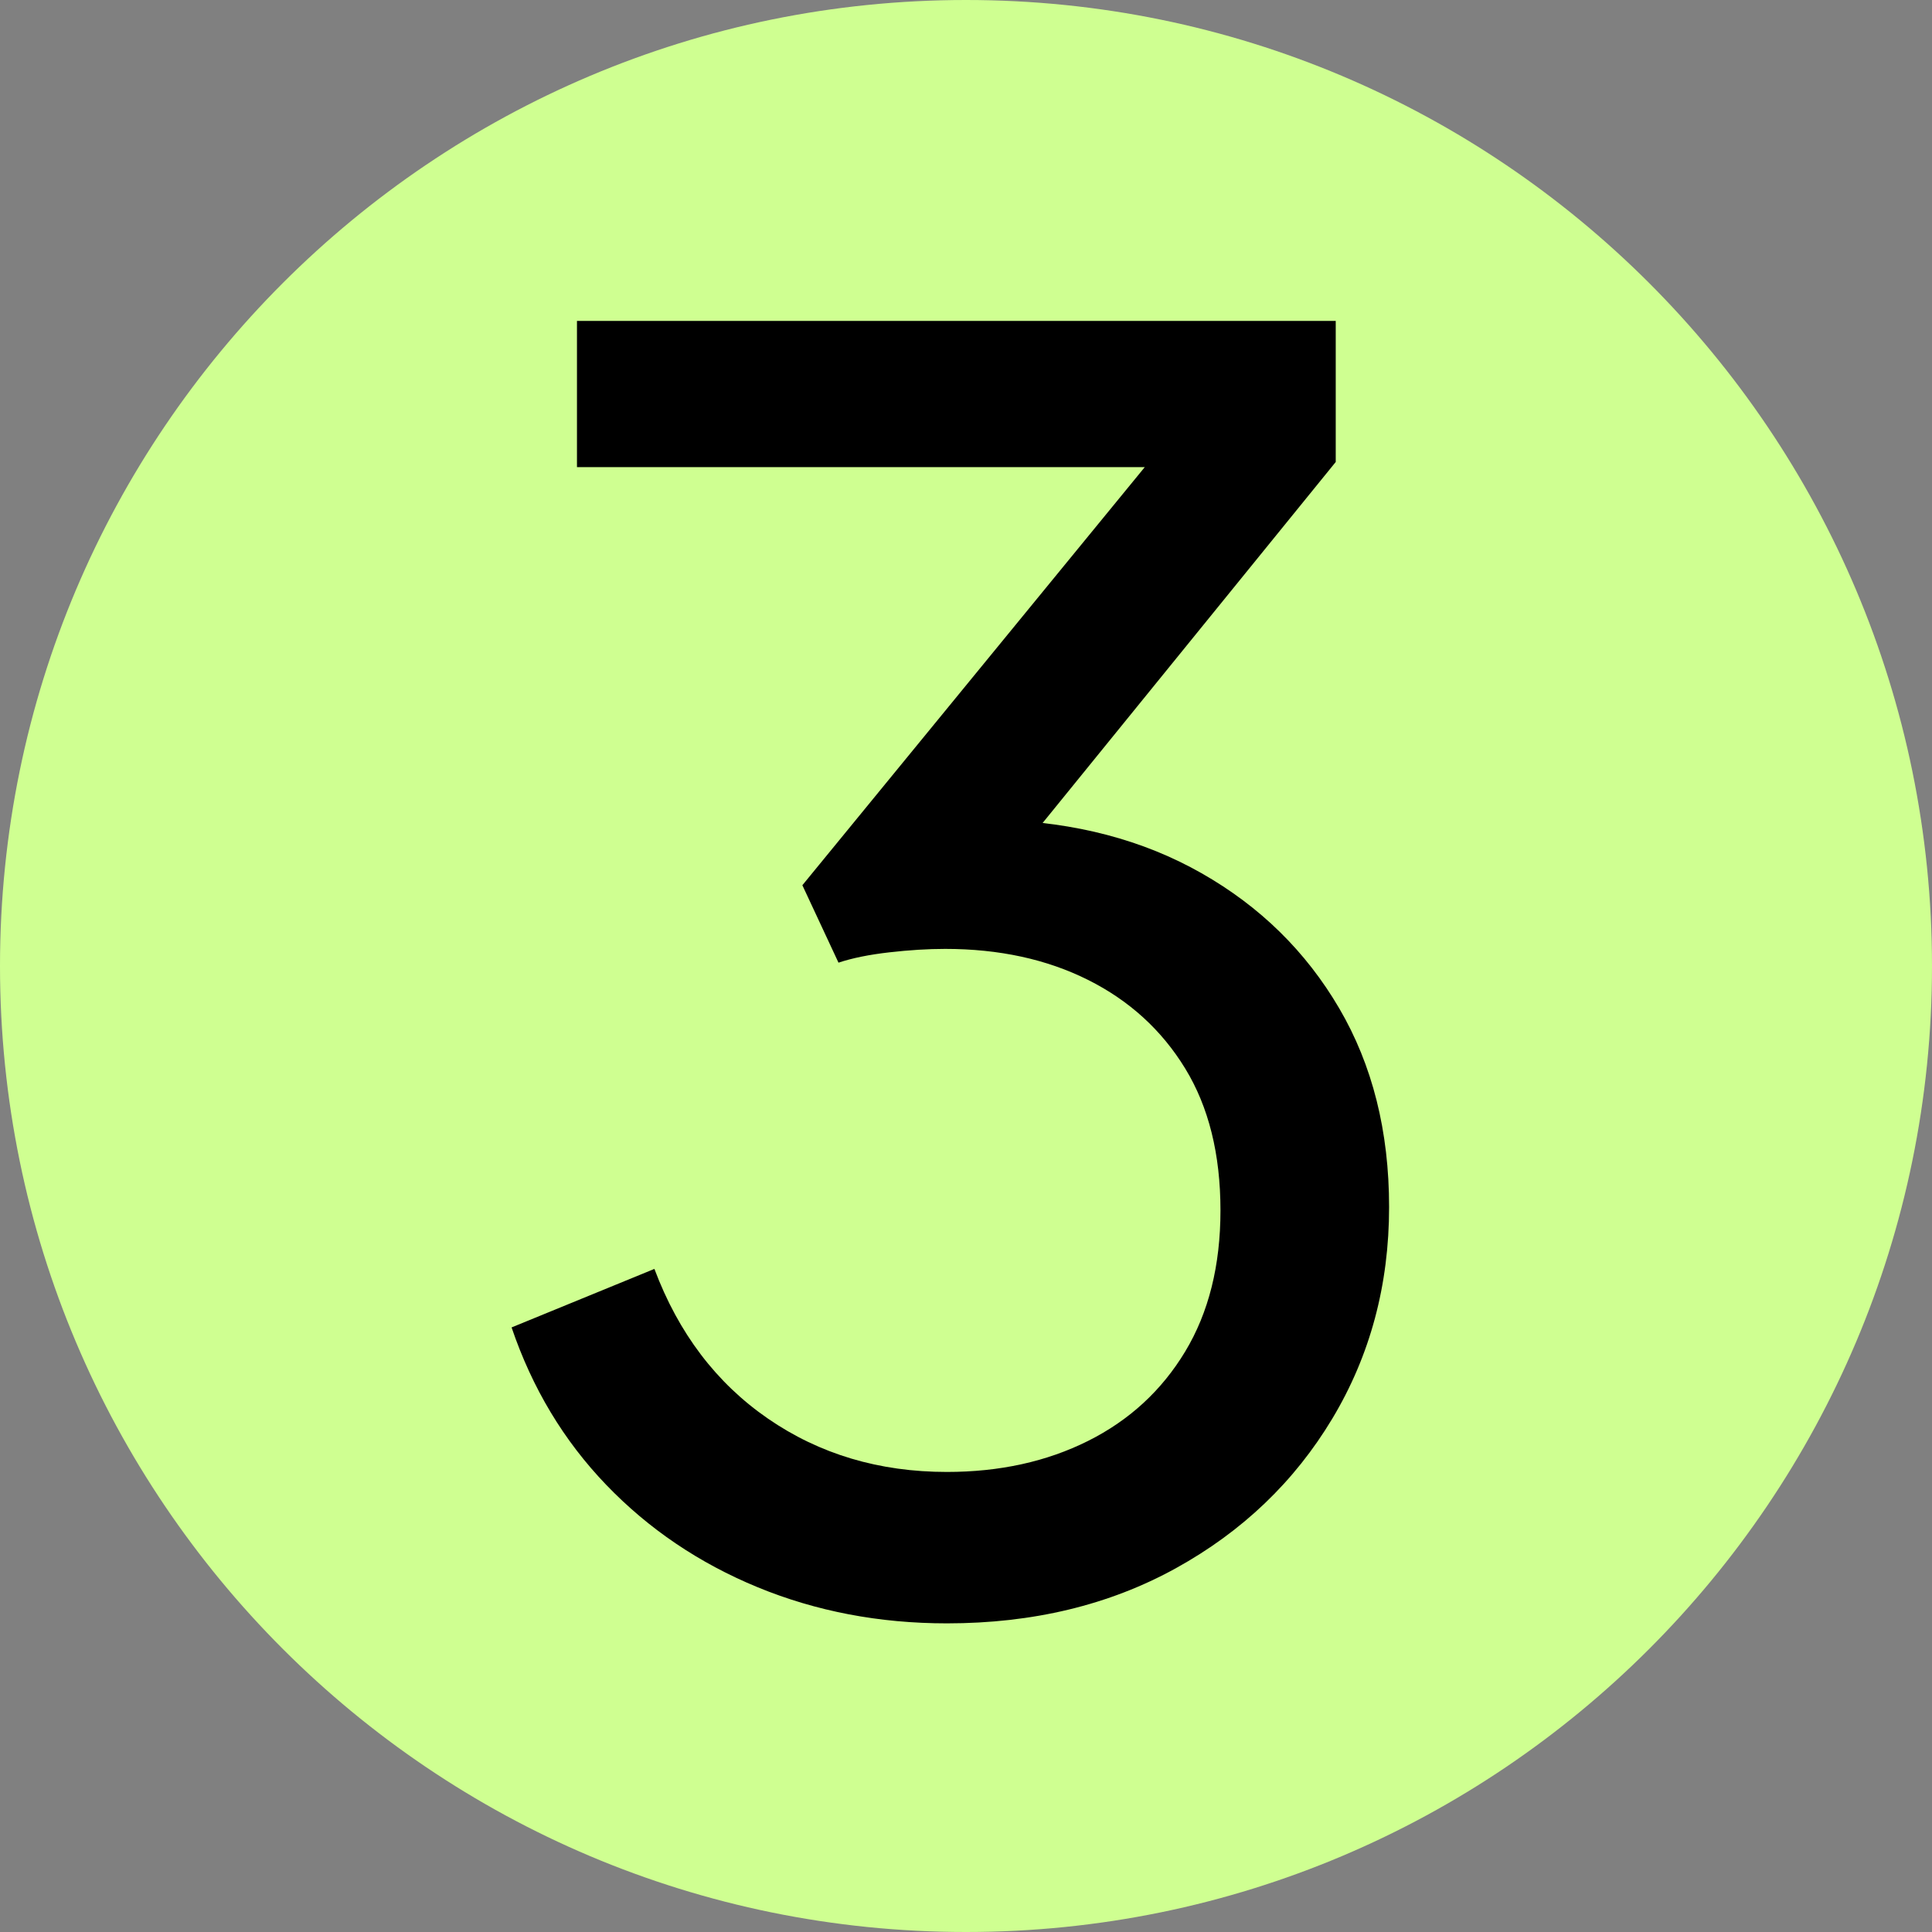
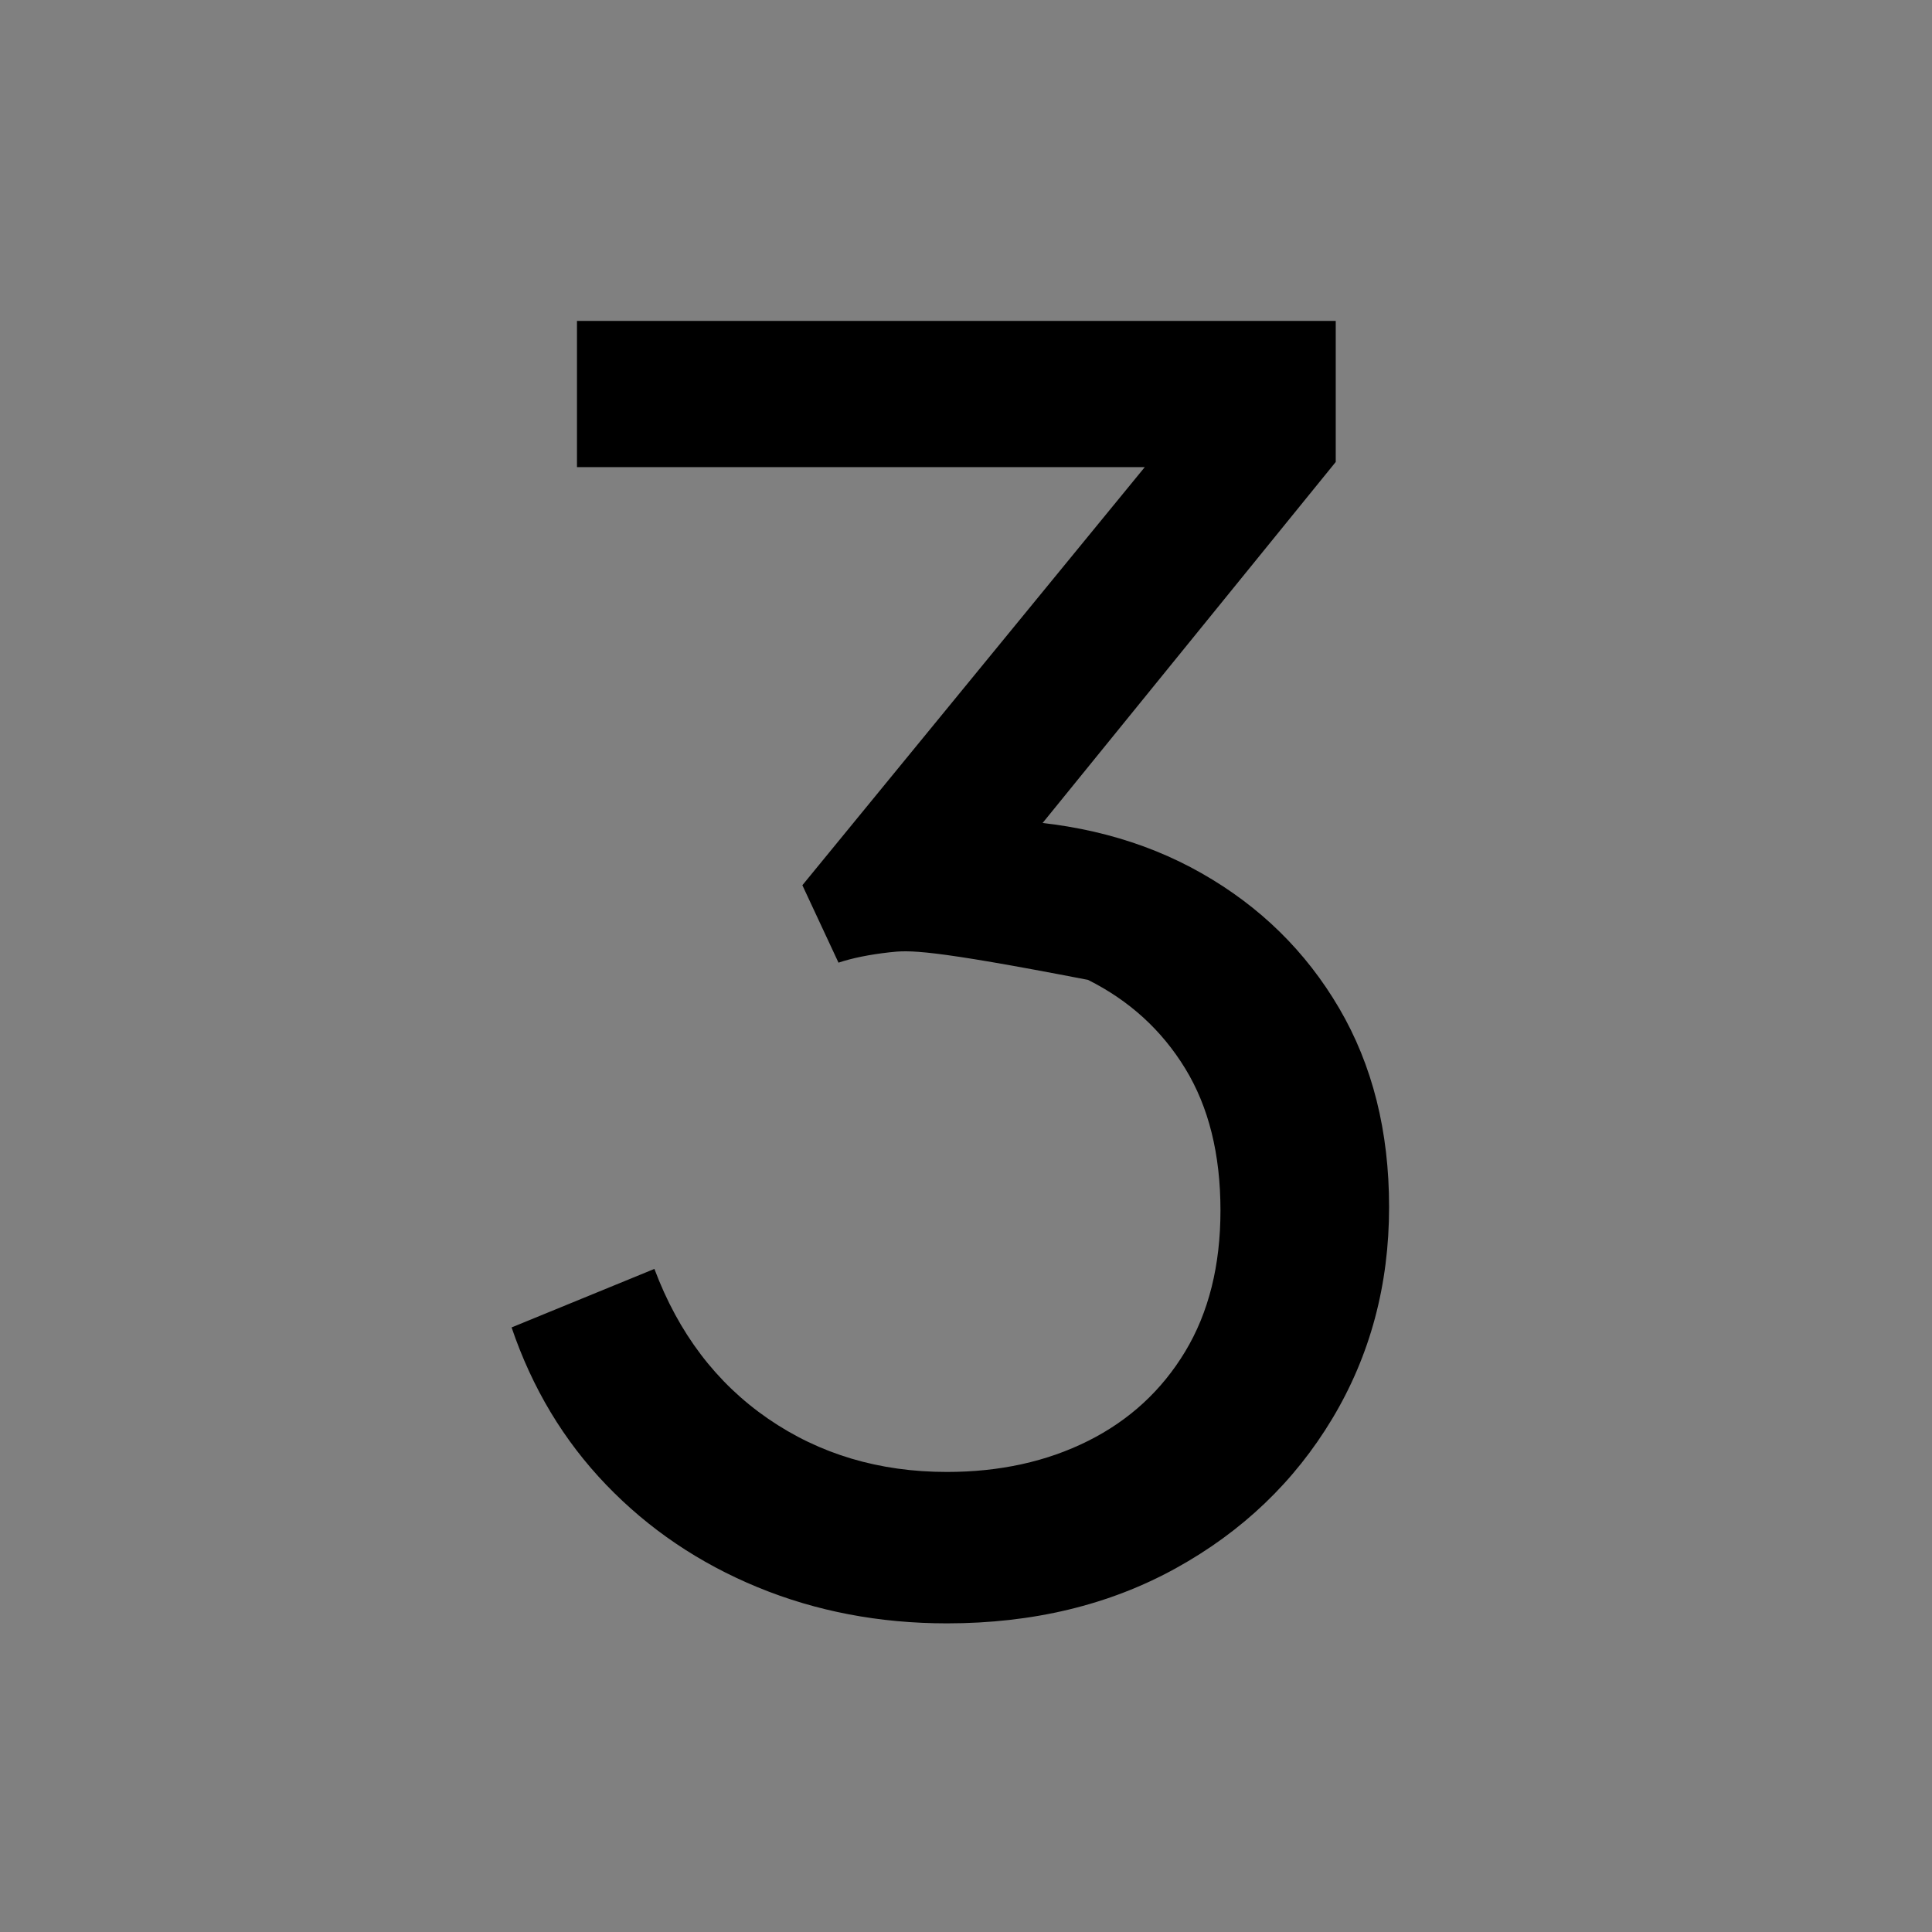
<svg xmlns="http://www.w3.org/2000/svg" version="1.2" preserveAspectRatio="xMidYMid meet" height="1600" viewBox="0 0 1200 1200" zoomAndPan="magnify" width="1600">
  <rect x="0" y="0" width="1200" height="1200" fill="#808080" stroke="none" />
  <defs>
    <clipPath id="dcaba06263">
-       <path d="M 600 0 C 268.629 0 0 268.629 0 600 C 0 931.371 268.629 1200 600 1200 C 931.371 1200 1200 931.371 1200 600 C 1200 268.629 931.371 0 600 0 Z M 600 0" />
-     </clipPath>
+       </clipPath>
    <clipPath id="9f7ce172b1">
      <path d="M 600 0 C 268.629 0 0 268.629 0 600 C 0 931.371 268.629 1200 600 1200 C 931.371 1200 1200 931.371 1200 600 C 1200 268.629 931.371 0 600 0 Z M 600 0" />
    </clipPath>
    <clipPath id="d351e5fa6b">
      <rect height="1200" y="0" width="1200" x="0" />
    </clipPath>
    <clipPath id="6b5d4bbcda">
      <rect height="1200" y="0" width="678" x="0" />
    </clipPath>
  </defs>
  <g id="a7a23a7c0d">
    <g clip-path="url(#dcaba06263)" clip-rule="nonzero">
      <g transform="matrix(1,0,0,1,0,-0)">
        <g clip-path="url(#d351e5fa6b)">
          <g clip-path="url(#9f7ce172b1)" clip-rule="nonzero">
            <rect style="fill:#cfff91;fill-opacity:1;stroke:none;" y="0" height="1200" width="1200" x="0" />
          </g>
        </g>
      </g>
    </g>
    <g transform="matrix(1,0,0,1,273,-0)">
      <g clip-path="url(#6b5d4bbcda)">
        <g style="fill:#000000;fill-opacity:1;">
          <g transform="translate(0.945, 995.471)">
-             <path d="M 314.188 12.828 C 272.156 12.828 232.973 5.348 196.641 -9.609 C 160.305 -24.578 128.957 -45.773 102.594 -73.203 C 76.227 -100.629 56.633 -133.223 43.812 -170.984 L 132.516 -207.328 C 147.473 -167.43 170.984 -136.438 203.047 -114.344 C 235.109 -92.258 272.156 -81.219 314.188 -81.219 C 346.957 -81.219 376.164 -87.629 401.812 -100.453 C 427.469 -113.273 447.598 -131.797 462.203 -156.016 C 476.805 -180.242 484.109 -209.457 484.109 -243.656 C 484.109 -278.562 476.805 -307.945 462.203 -331.812 C 447.598 -355.688 427.469 -374.035 401.812 -386.859 C 376.164 -399.68 346.602 -406.094 313.125 -406.094 C 302.438 -406.094 290.859 -405.379 278.391 -403.953 C 265.922 -402.535 255.41 -400.398 246.859 -397.547 L 224.422 -445.641 L 437.094 -705.328 L 84.422 -705.328 L 84.422 -796.156 L 555.703 -796.156 L 555.703 -708.531 L 352.656 -458.453 L 346.25 -486.25 C 393.977 -484.82 436.008 -473.773 472.344 -453.109 C 508.688 -432.453 537.188 -404.488 557.844 -369.219 C 578.508 -333.957 588.844 -292.816 588.844 -245.797 C 588.844 -197.348 577.086 -153.531 553.578 -114.344 C 530.066 -75.164 497.648 -44.176 456.328 -21.375 C 415.004 1.426 367.625 12.828 314.188 12.828 Z M 314.188 12.828" style="stroke:none" />
+             <path d="M 314.188 12.828 C 272.156 12.828 232.973 5.348 196.641 -9.609 C 160.305 -24.578 128.957 -45.773 102.594 -73.203 C 76.227 -100.629 56.633 -133.223 43.812 -170.984 L 132.516 -207.328 C 147.473 -167.43 170.984 -136.438 203.047 -114.344 C 235.109 -92.258 272.156 -81.219 314.188 -81.219 C 346.957 -81.219 376.164 -87.629 401.812 -100.453 C 427.469 -113.273 447.598 -131.797 462.203 -156.016 C 476.805 -180.242 484.109 -209.457 484.109 -243.656 C 484.109 -278.562 476.805 -307.945 462.203 -331.812 C 447.598 -355.688 427.469 -374.035 401.812 -386.859 C 302.438 -406.094 290.859 -405.379 278.391 -403.953 C 265.922 -402.535 255.41 -400.398 246.859 -397.547 L 224.422 -445.641 L 437.094 -705.328 L 84.422 -705.328 L 84.422 -796.156 L 555.703 -796.156 L 555.703 -708.531 L 352.656 -458.453 L 346.25 -486.25 C 393.977 -484.82 436.008 -473.773 472.344 -453.109 C 508.688 -432.453 537.188 -404.488 557.844 -369.219 C 578.508 -333.957 588.844 -292.816 588.844 -245.797 C 588.844 -197.348 577.086 -153.531 553.578 -114.344 C 530.066 -75.164 497.648 -44.176 456.328 -21.375 C 415.004 1.426 367.625 12.828 314.188 12.828 Z M 314.188 12.828" style="stroke:none" />
          </g>
        </g>
      </g>
    </g>
  </g>
</svg>